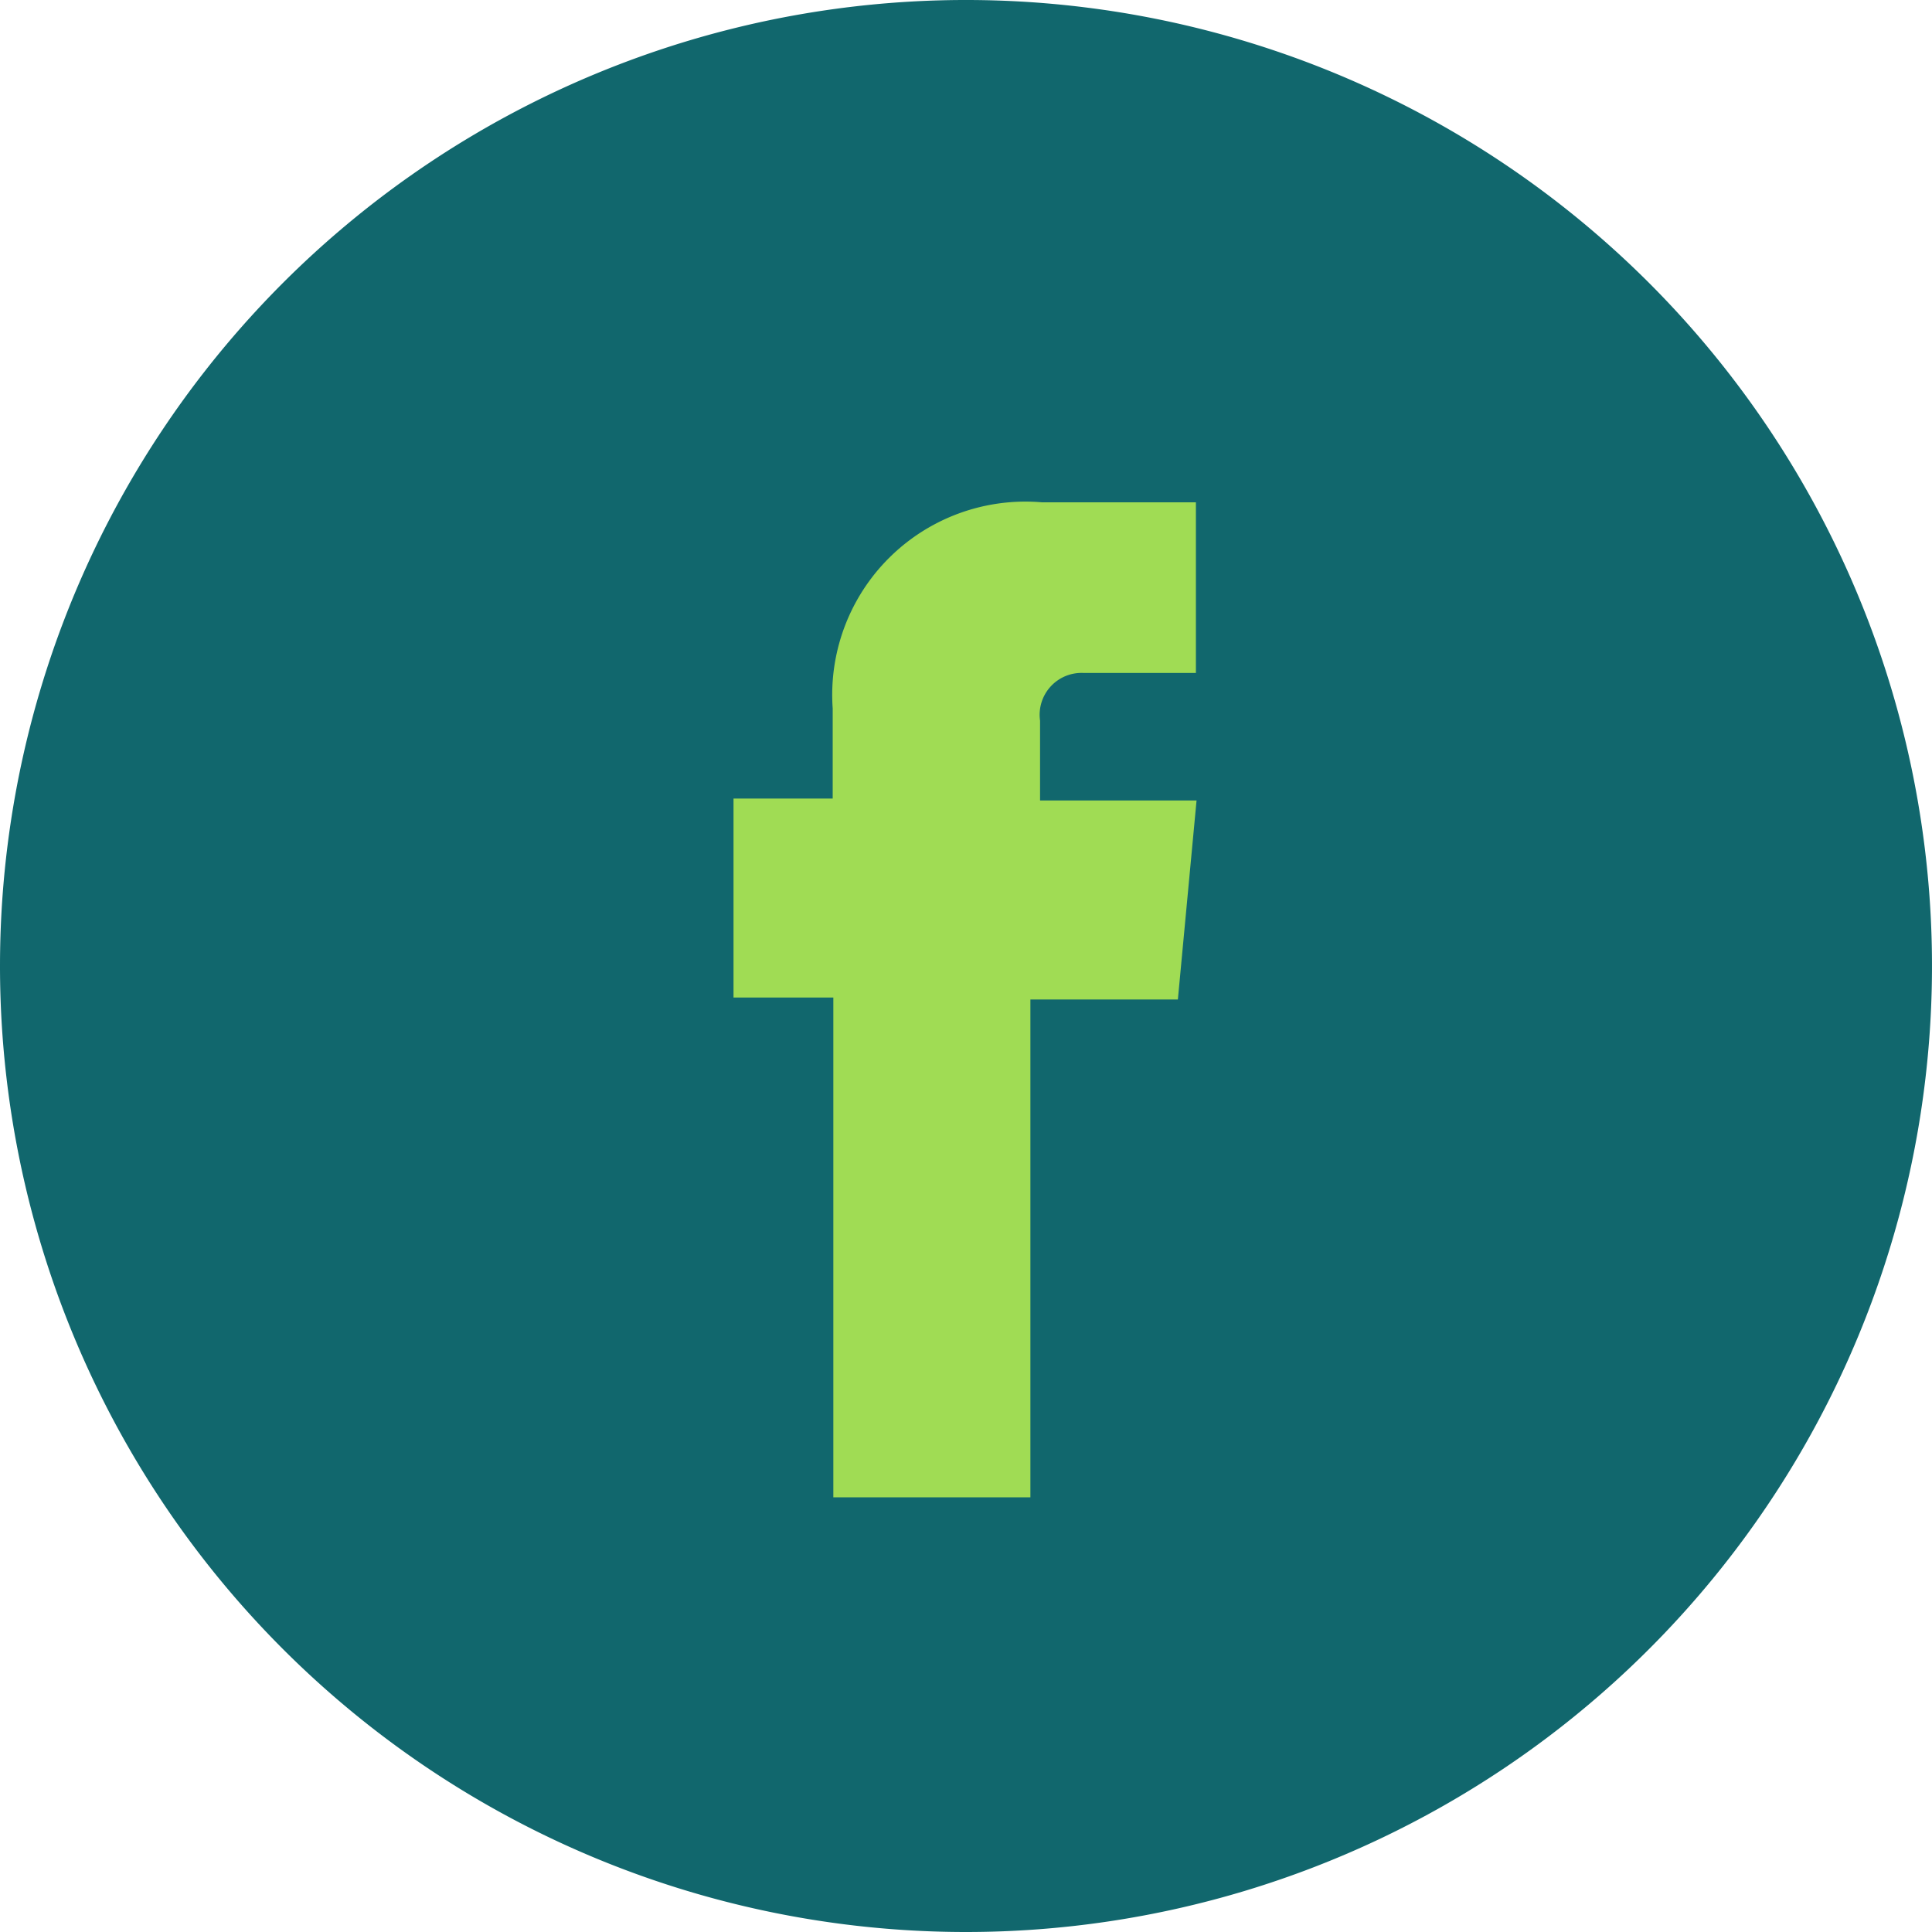
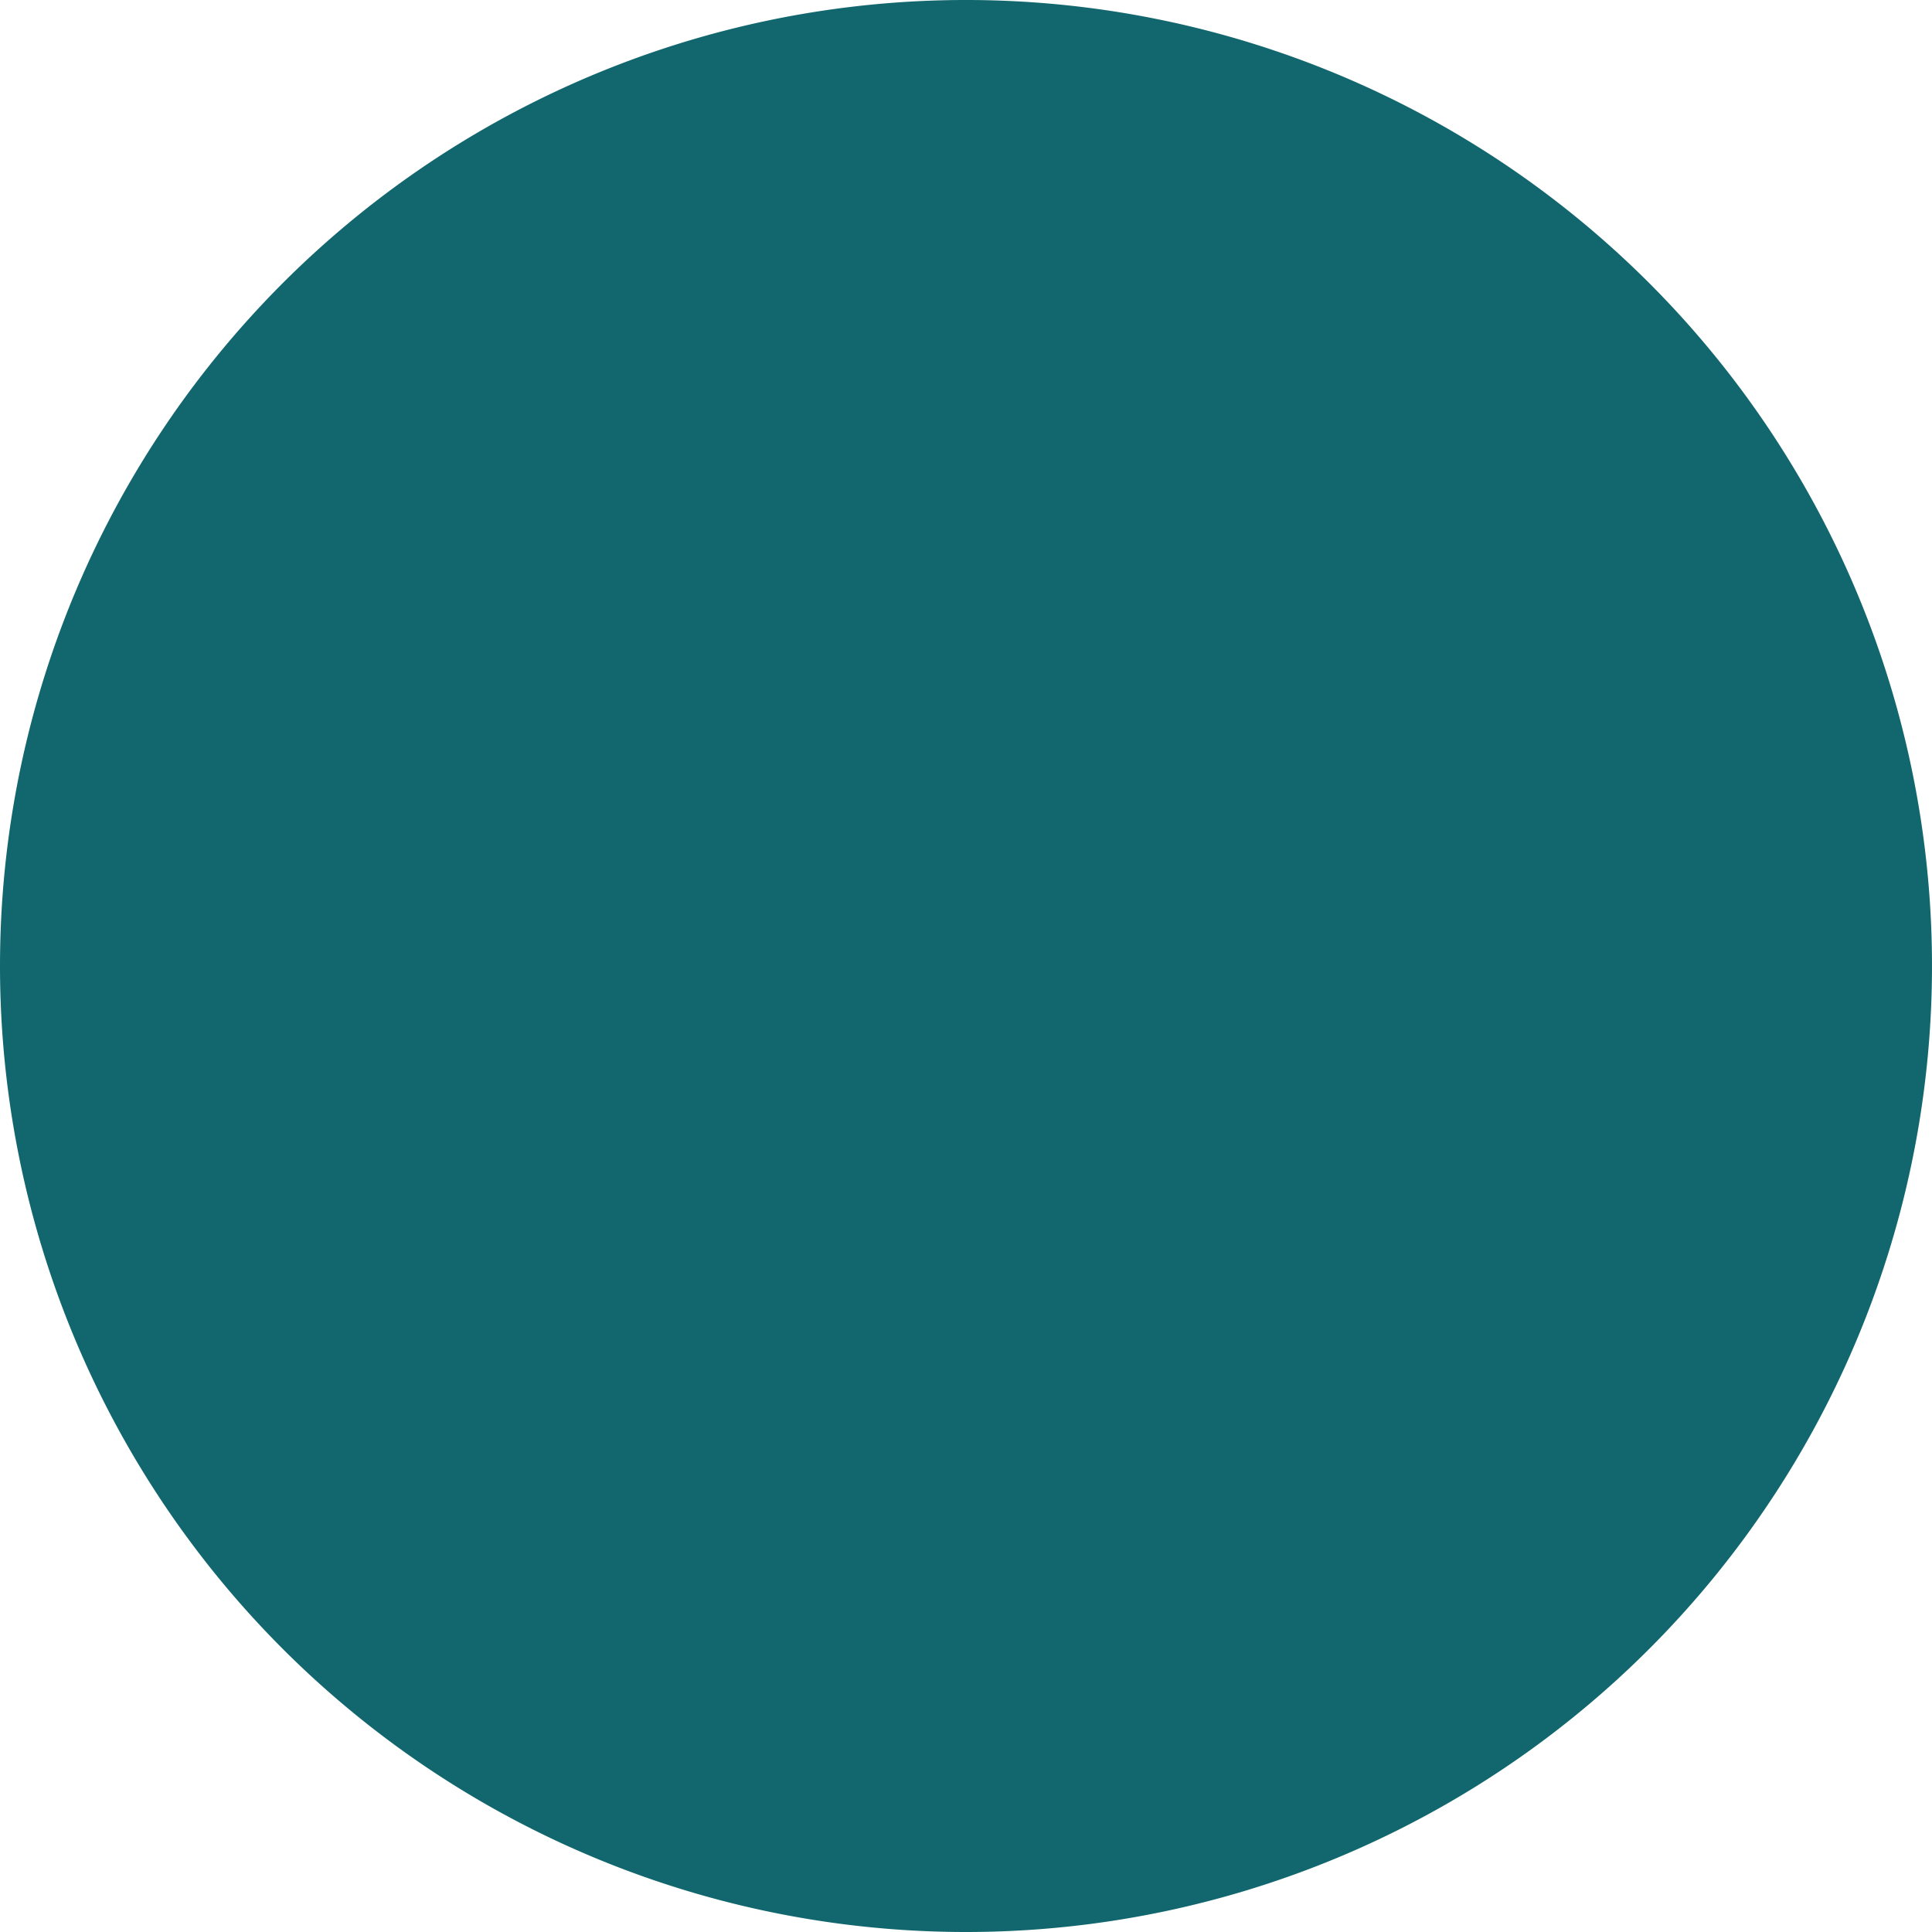
<svg xmlns="http://www.w3.org/2000/svg" viewBox="0 0 30 30">
  <defs>
    <style>.a{fill:#11676d;}.b{fill:#a0dc54;}</style>
  </defs>
  <title>Facebook</title>
  <path class="a" d="M15,30A15,15,0,1,0,0,15,15,15,0,0,0,15,30" />
-   <path class="b" d="M12.94,23.25H16V15.52h2.29l.29-3.09H16.15V11.19a.65.65,0,0,1,.68-.74h1.74V7.8H16.18A3,3,0,0,0,12.93,11v1.4H11.39v3.09h1.55Z" />
</svg>